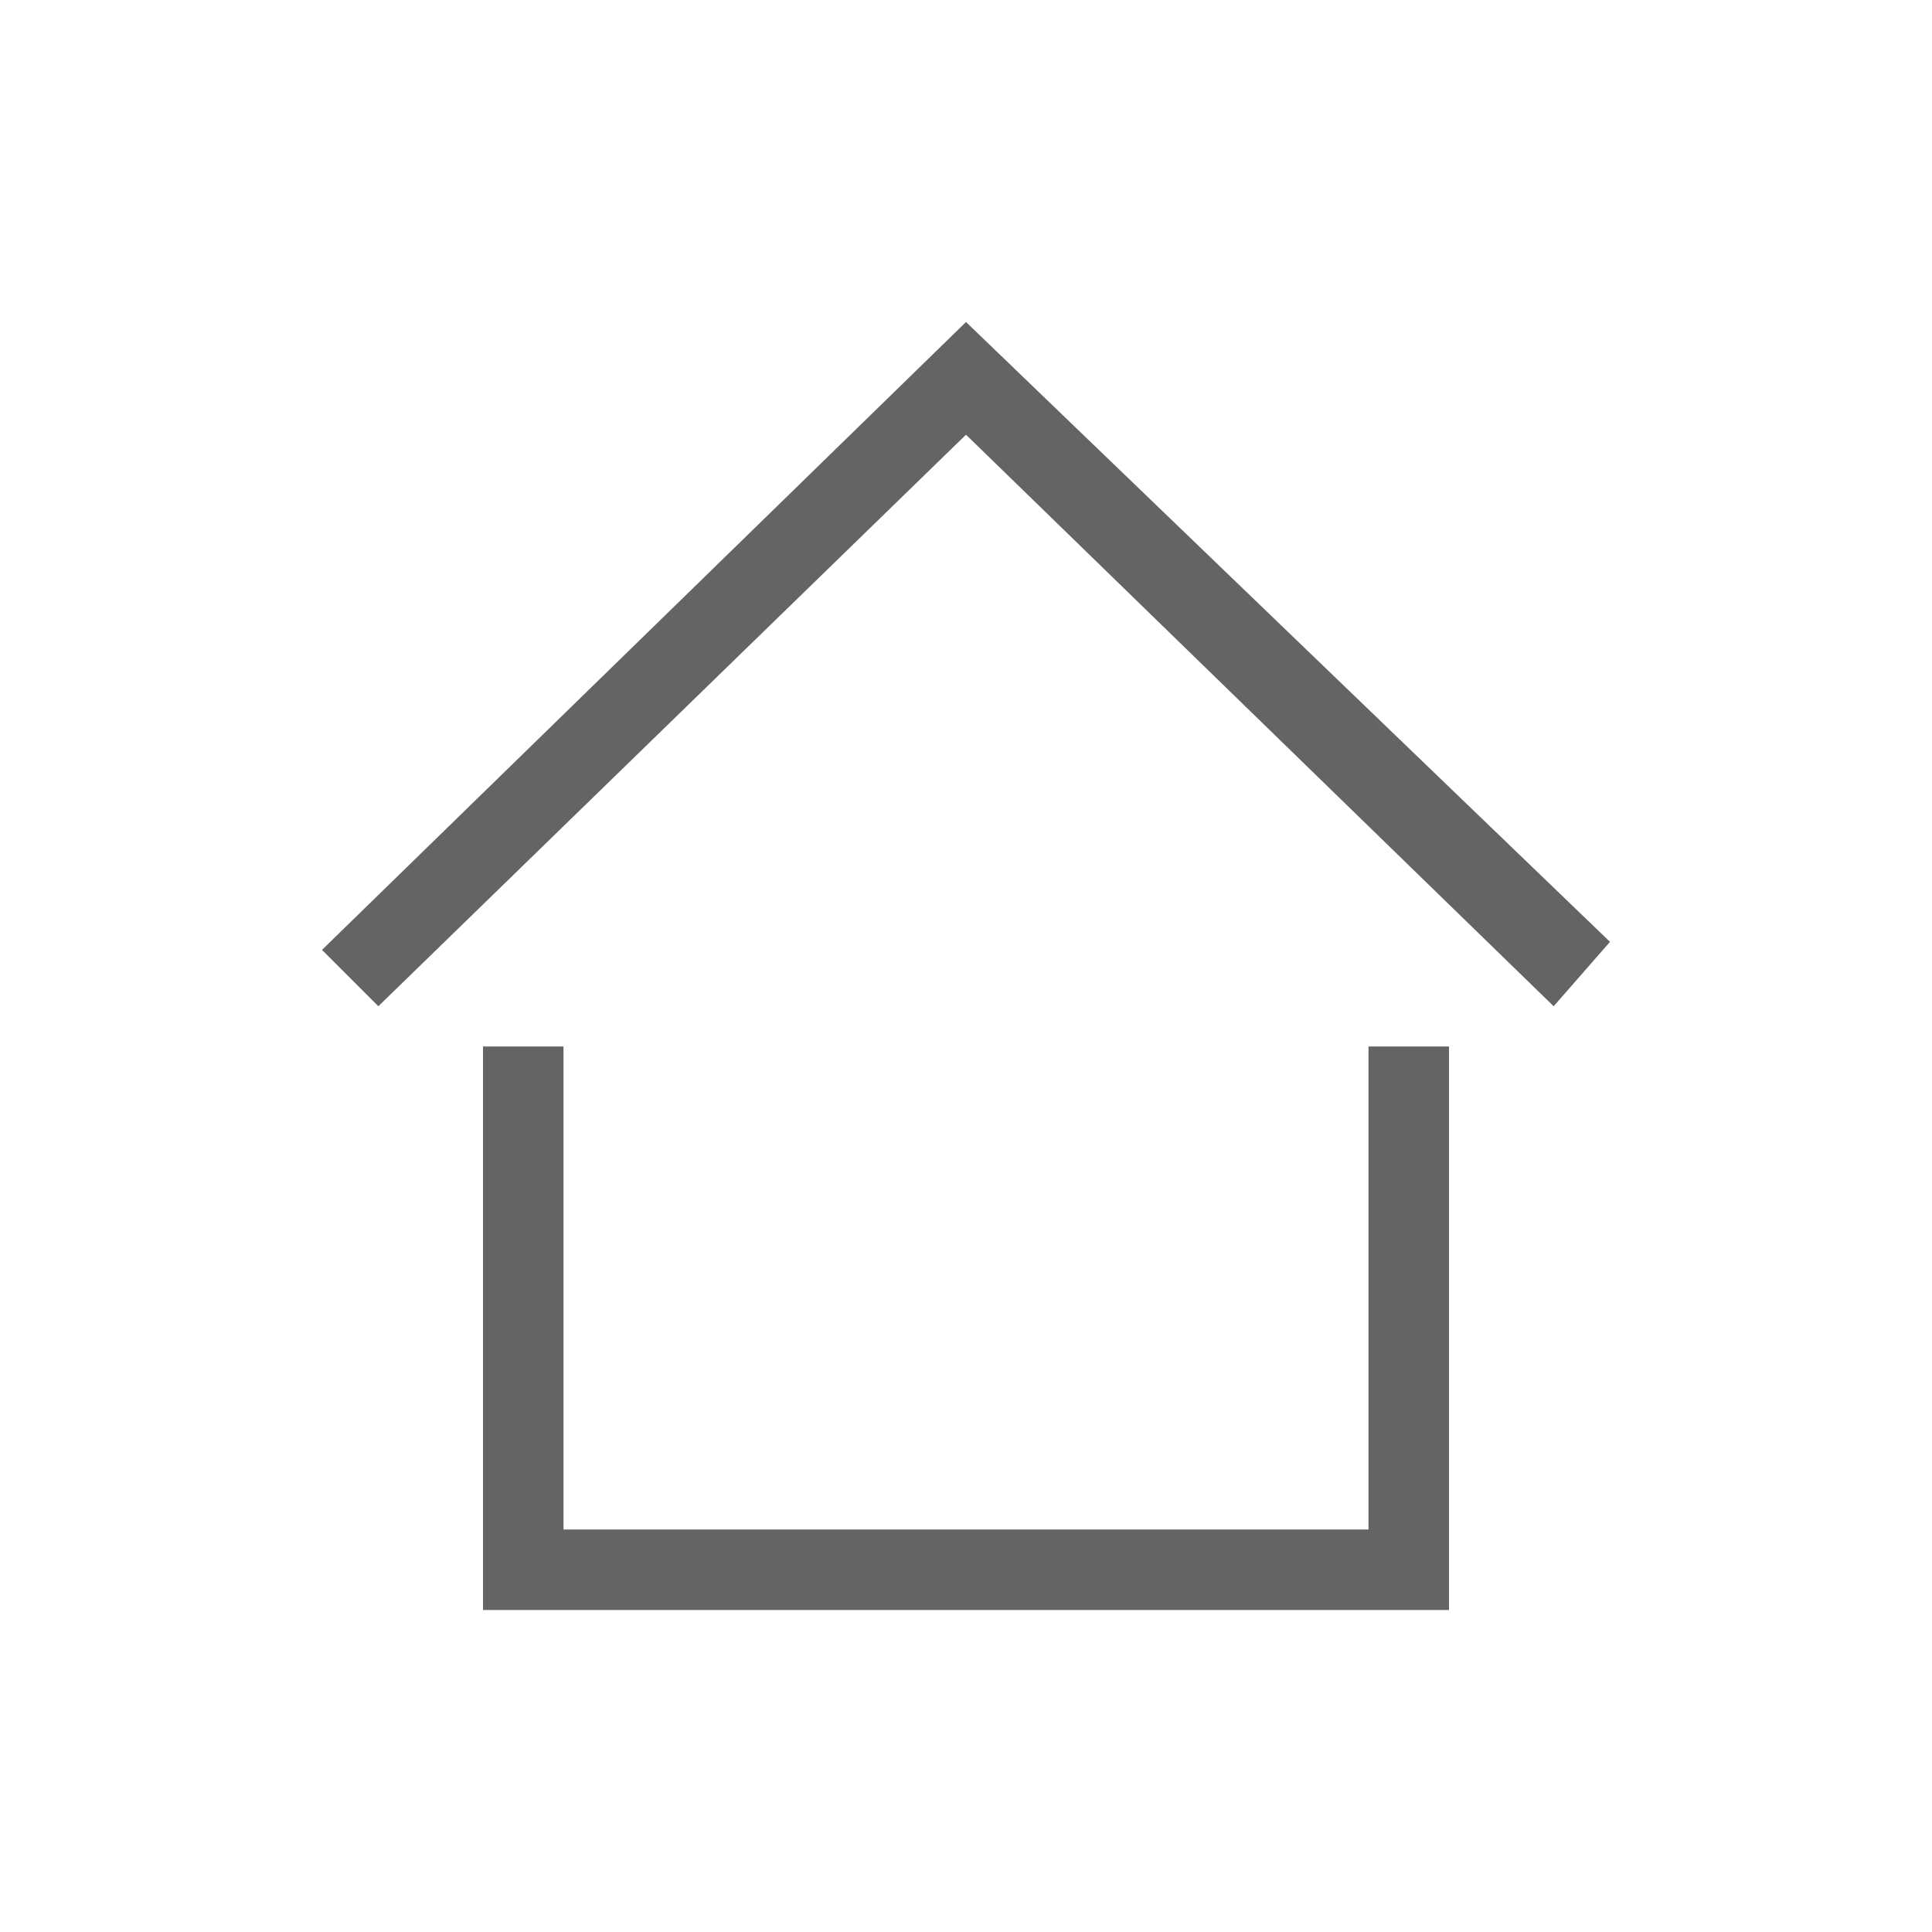
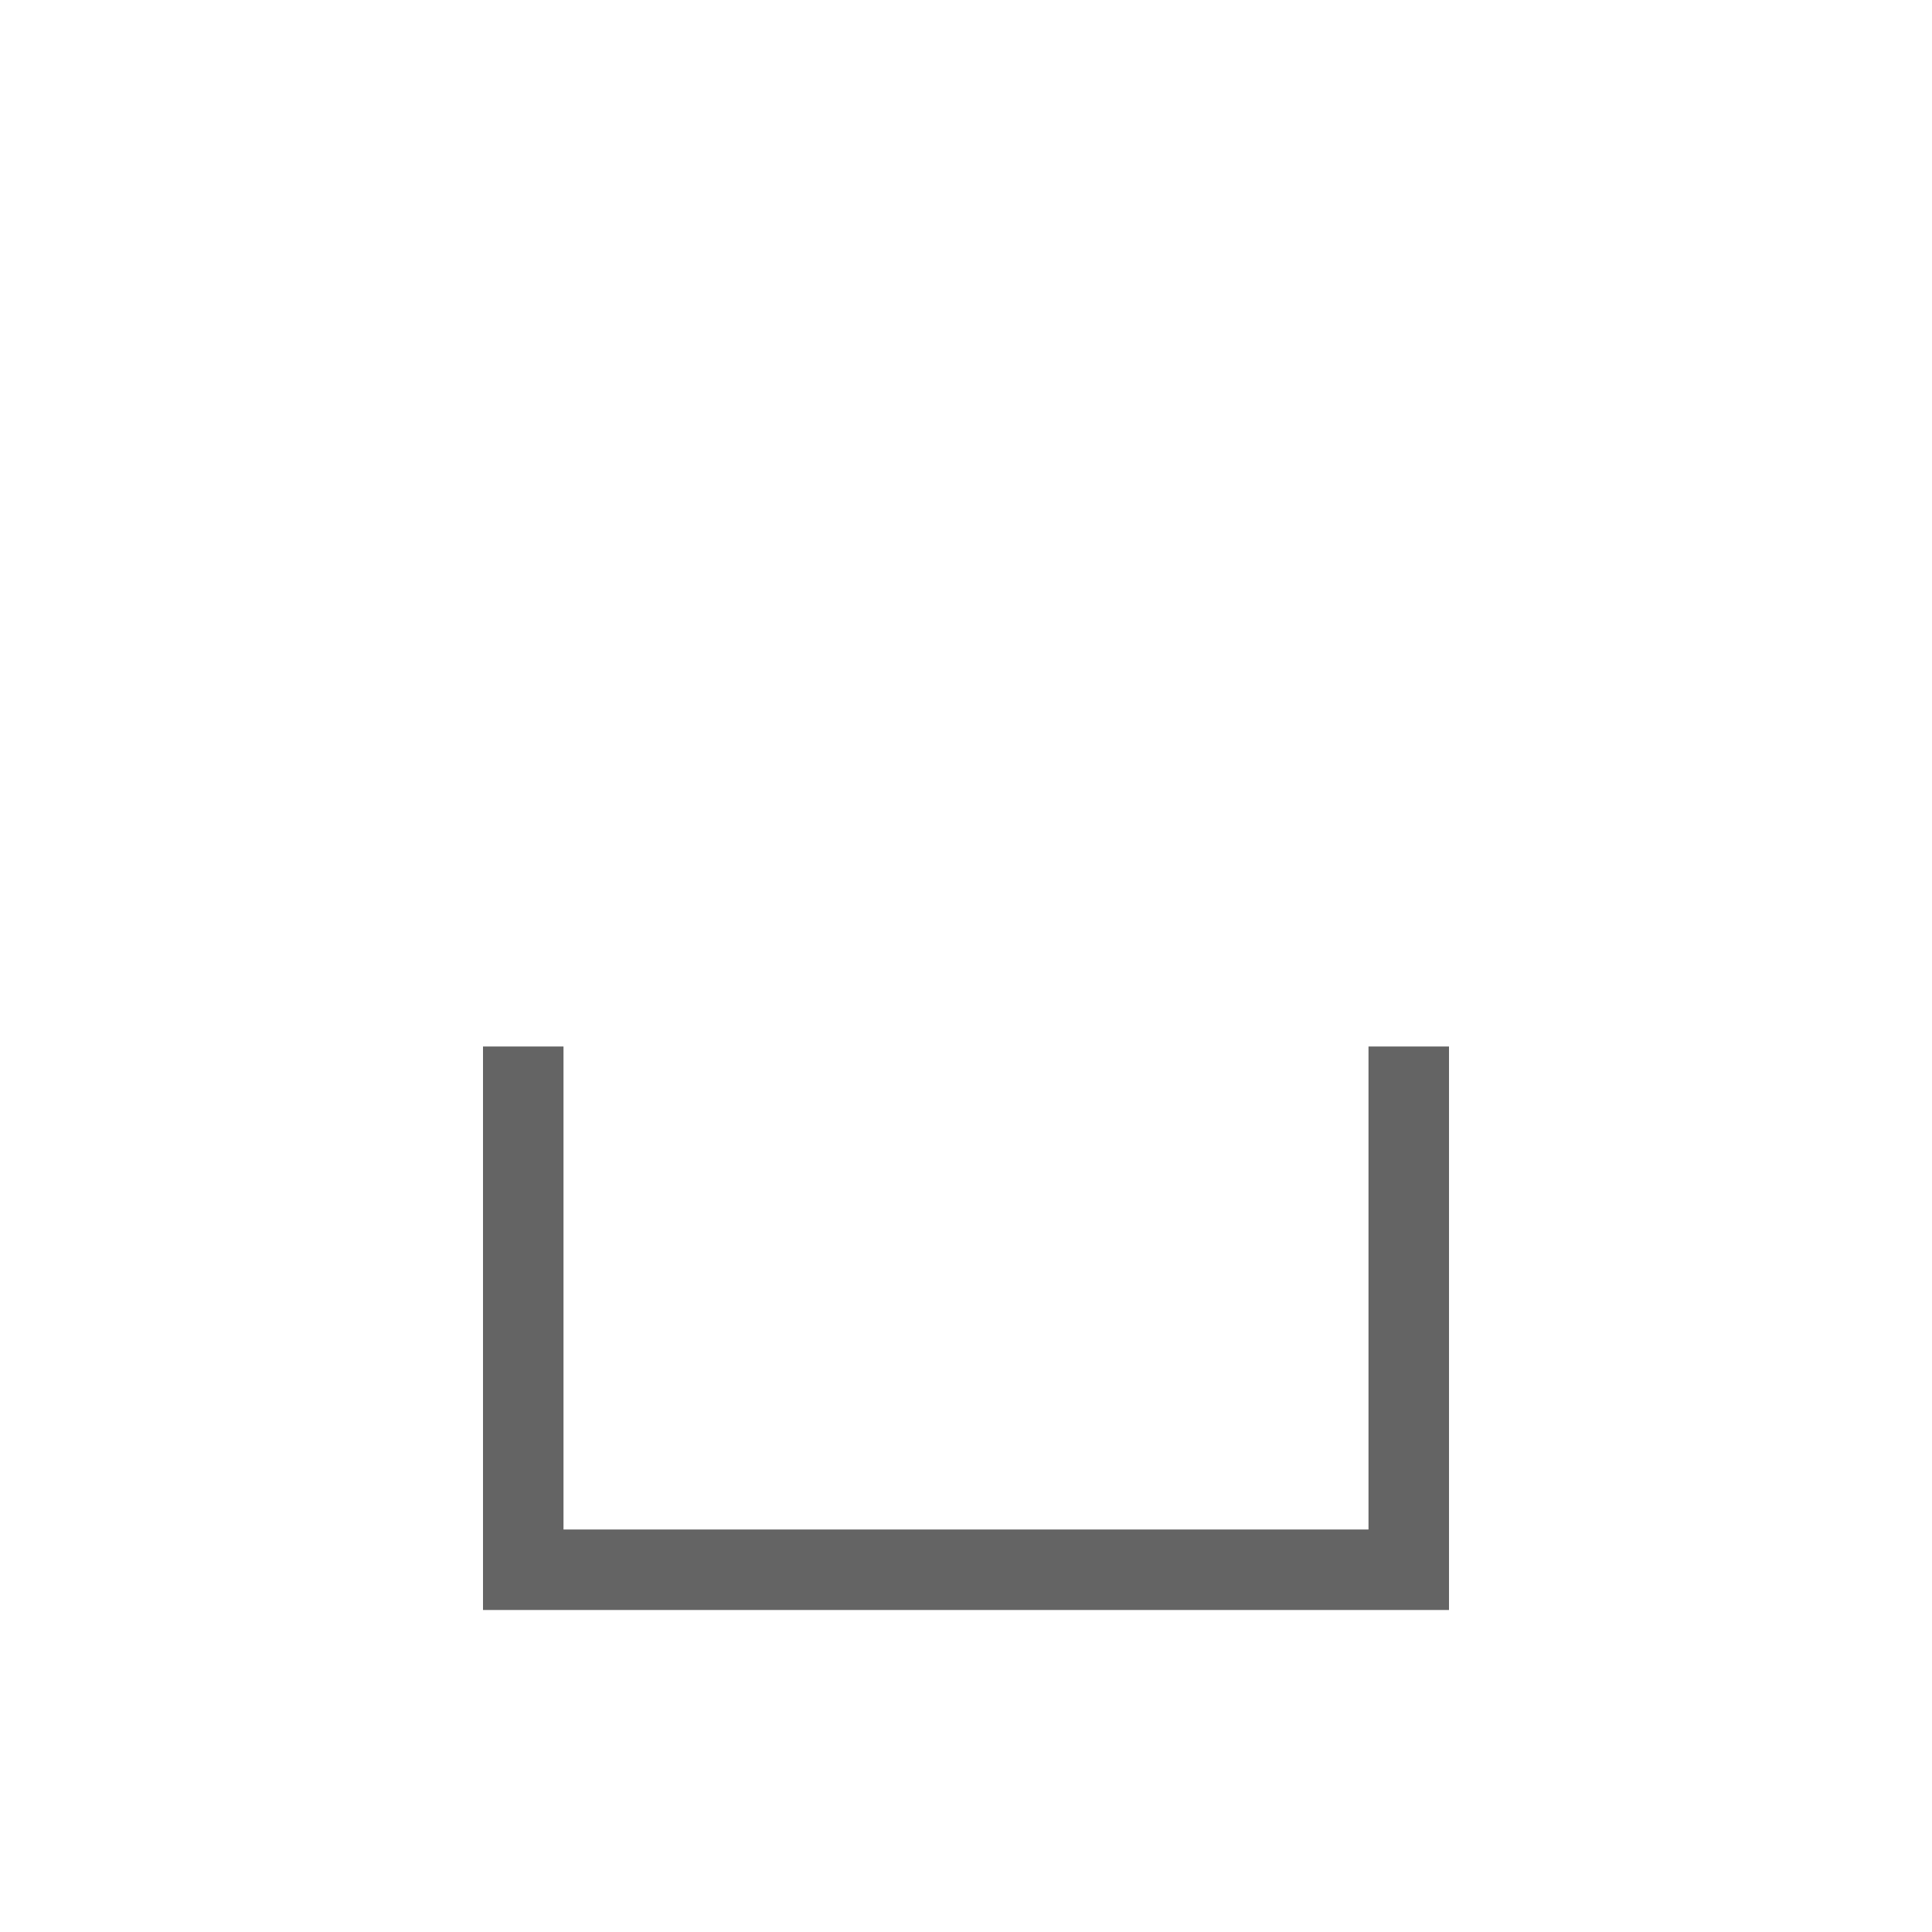
<svg xmlns="http://www.w3.org/2000/svg" version="1.1" id="Layer_1" x="0px" y="0px" viewBox="0 0 24 24" style="enable-background:new 0 0 24 24;" xml:space="preserve">
  <style type="text/css">
	.st0{fill:none;}
	.st1{fill:#646464;}
</style>
  <title>bofa_icon_homepage2_blk</title>
  <g id="_24_x_24_BOX">
-     <rect class="st0" width="24" height="24" />
-   </g>
+     </g>
  <g id="ICON_OUTLINE">
    <polygon class="st1" points="17,19 7,19 7,13 6,13 6,20 18,20 18,13 17,13  " />
-     <polygon class="st1" points="12,4 4,11.8 4.7,12.5 12,5.4 19.3,12.5 20,11.7  " />
  </g>
</svg>